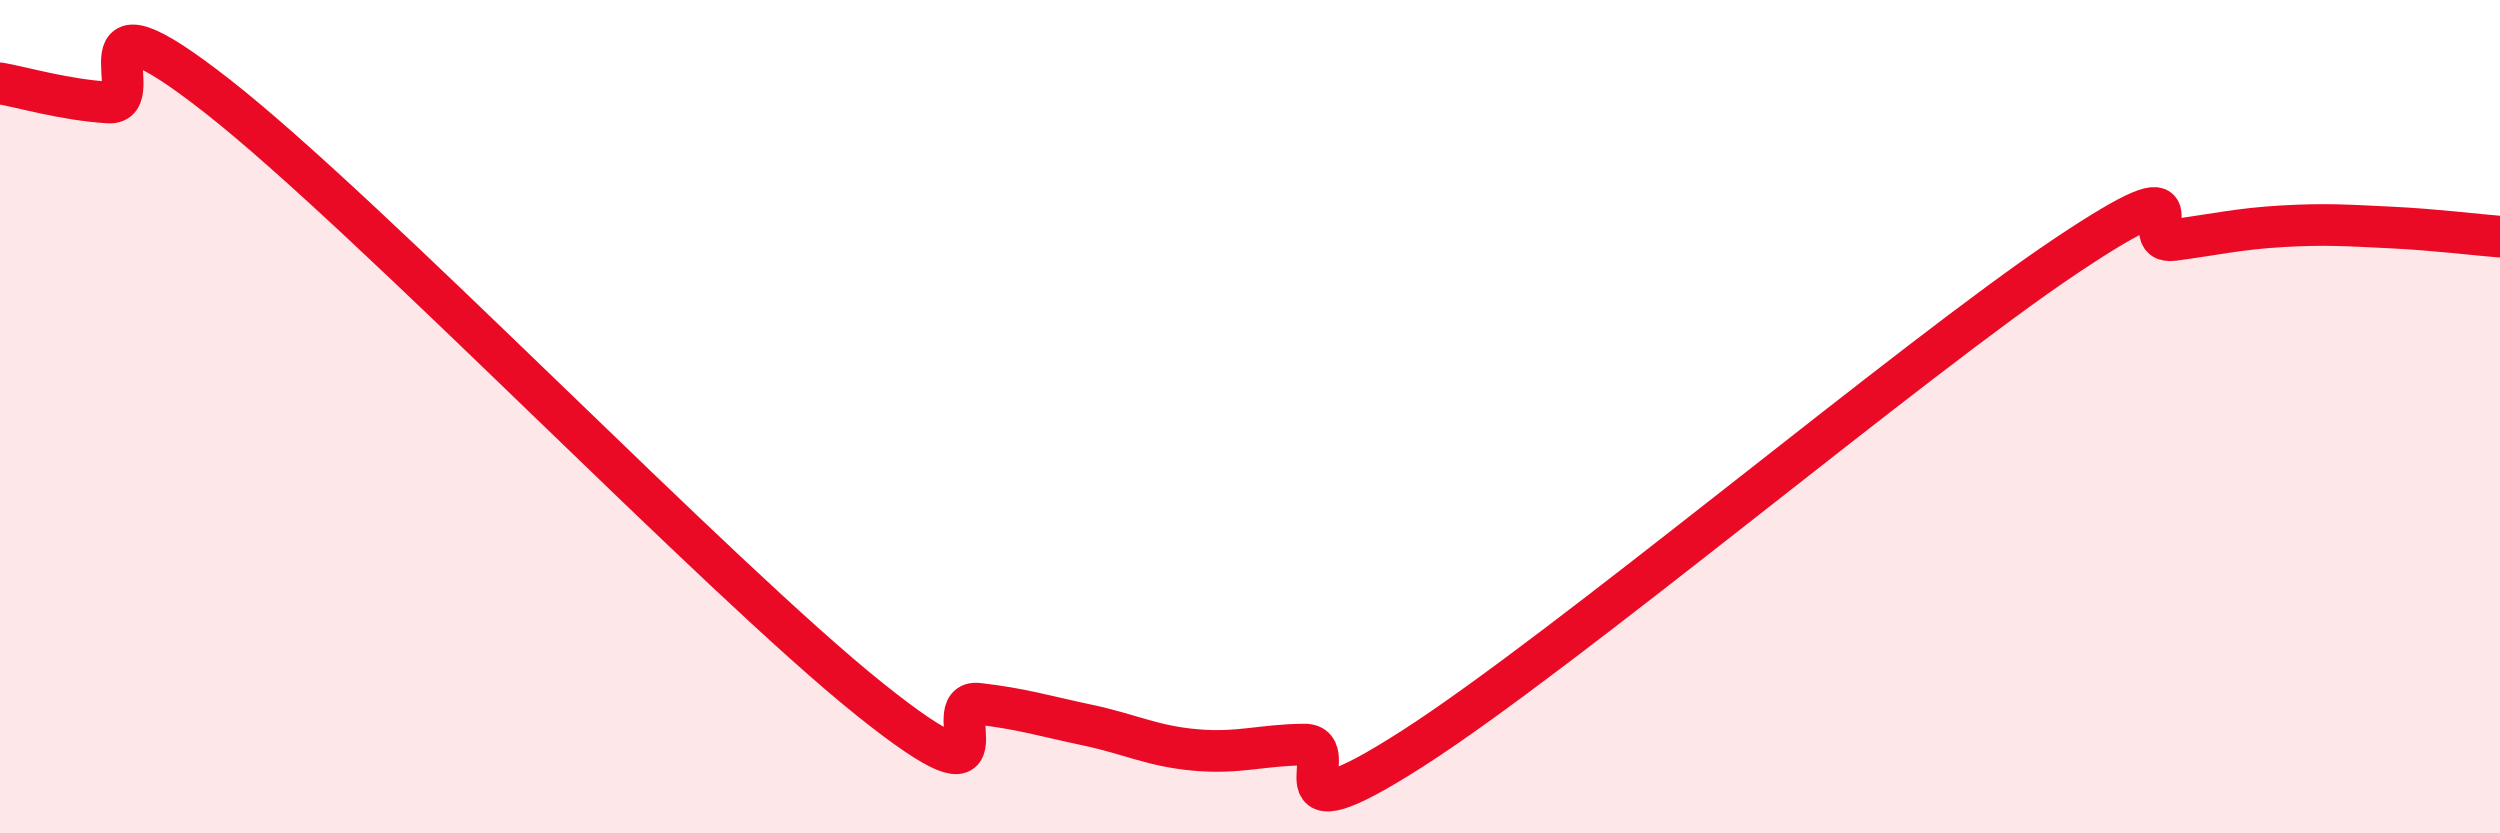
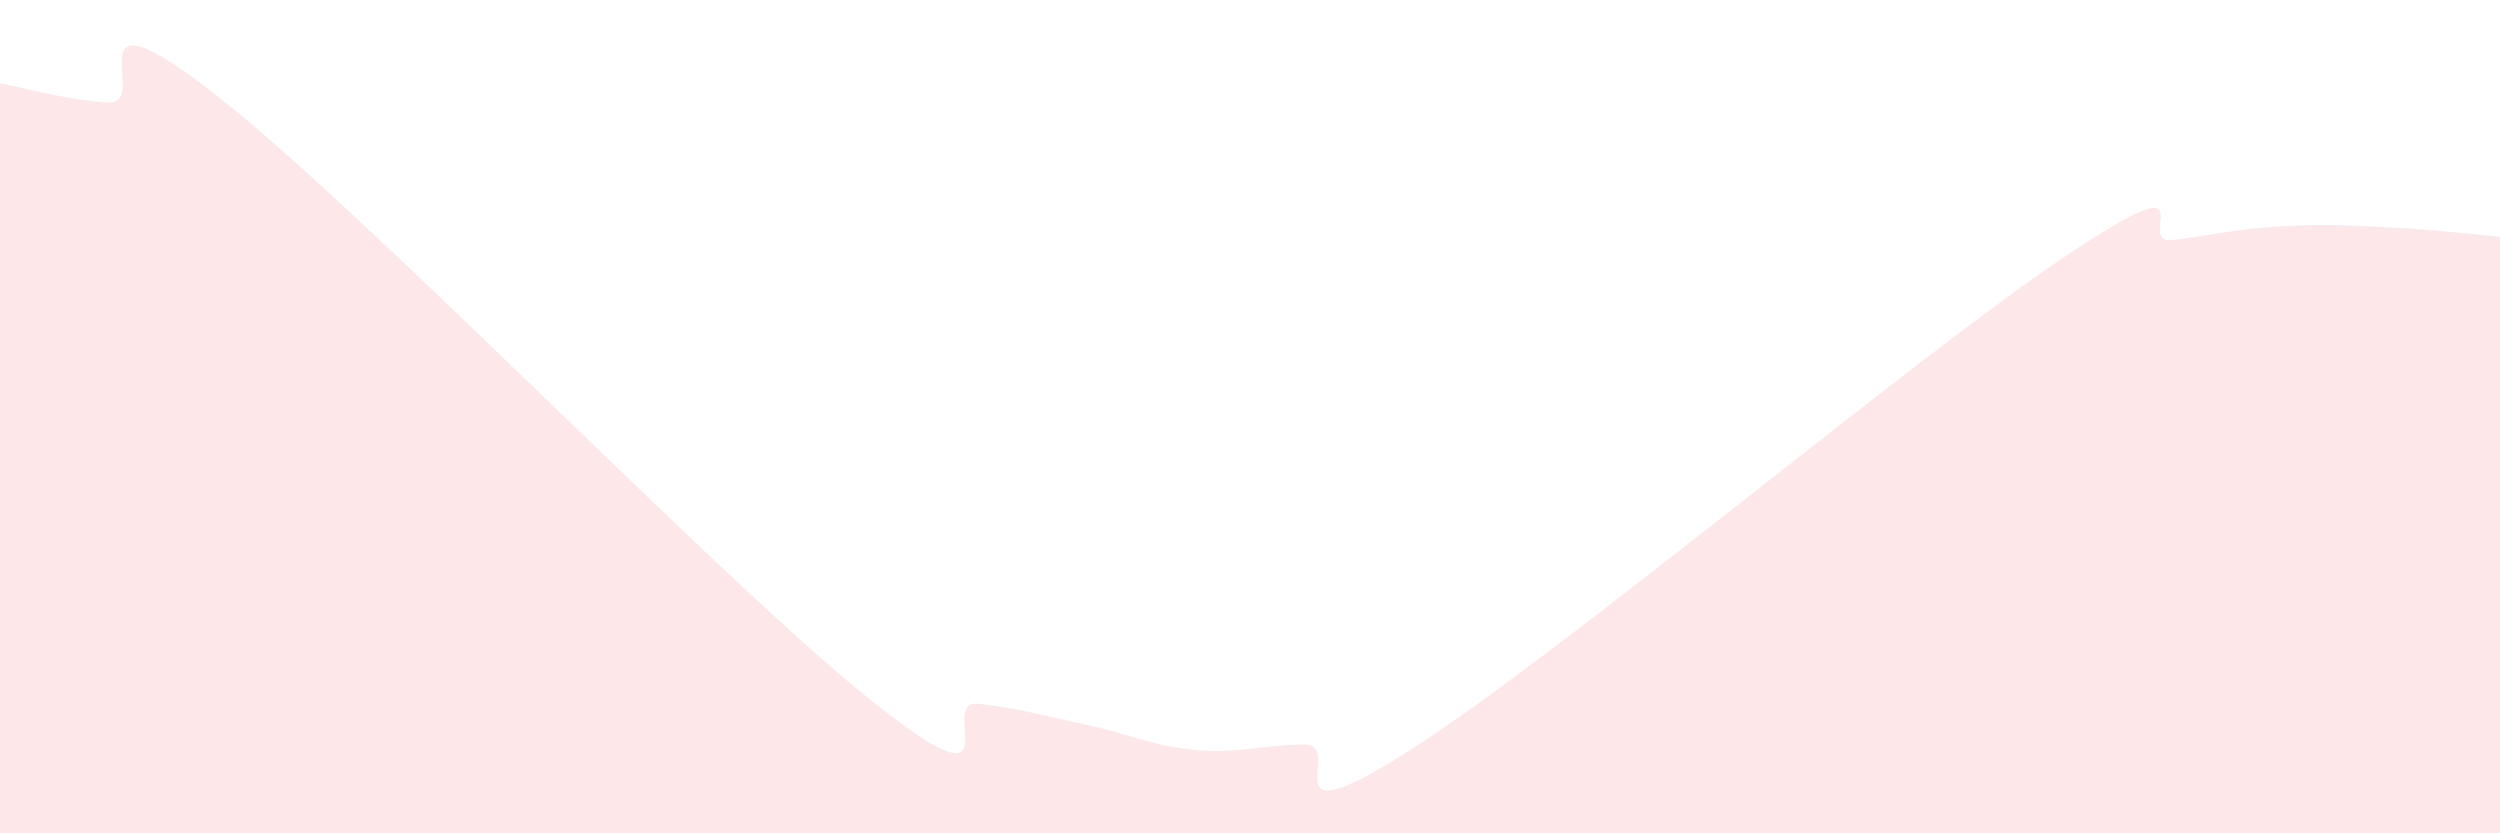
<svg xmlns="http://www.w3.org/2000/svg" width="60" height="20" viewBox="0 0 60 20">
  <path d="M 0,2 C 0.52,2.09 1.57,2.4 2.61,2.46 C 3.65,2.52 1.57,-0.55 5.22,2.31 C 8.87,5.17 17.22,13.86 20.87,16.78 C 24.52,19.7 22.44,16.77 23.48,16.89 C 24.52,17.01 25.05,17.18 26.09,17.4 C 27.13,17.62 27.66,17.91 28.7,18 C 29.74,18.09 30.26,17.88 31.3,17.87 C 32.34,17.86 30.26,20.3 33.91,17.96 C 37.56,15.62 45.92,8.59 49.57,6.15 C 53.22,3.71 51.13,5.9 52.17,5.76 C 53.21,5.62 53.74,5.49 54.78,5.43 C 55.82,5.37 56.35,5.41 57.39,5.46 C 58.43,5.51 59.48,5.64 60,5.68L60 20L0 20Z" fill="#EB0A25" opacity="0.1" stroke-linecap="round" stroke-linejoin="round" />
-   <path d="M 0,2 C 0.52,2.09 1.57,2.4 2.61,2.46 C 3.65,2.52 1.57,-0.55 5.22,2.31 C 8.87,5.17 17.22,13.86 20.87,16.78 C 24.52,19.7 22.44,16.77 23.48,16.89 C 24.52,17.01 25.05,17.18 26.09,17.4 C 27.13,17.62 27.66,17.91 28.7,18 C 29.74,18.09 30.26,17.88 31.3,17.87 C 32.34,17.86 30.26,20.3 33.91,17.96 C 37.56,15.62 45.92,8.59 49.57,6.15 C 53.22,3.71 51.13,5.9 52.17,5.76 C 53.21,5.62 53.74,5.49 54.78,5.43 C 55.82,5.37 56.35,5.41 57.39,5.46 C 58.43,5.51 59.48,5.64 60,5.68" stroke="#EB0A25" stroke-width="1" fill="none" stroke-linecap="round" stroke-linejoin="round" />
</svg>